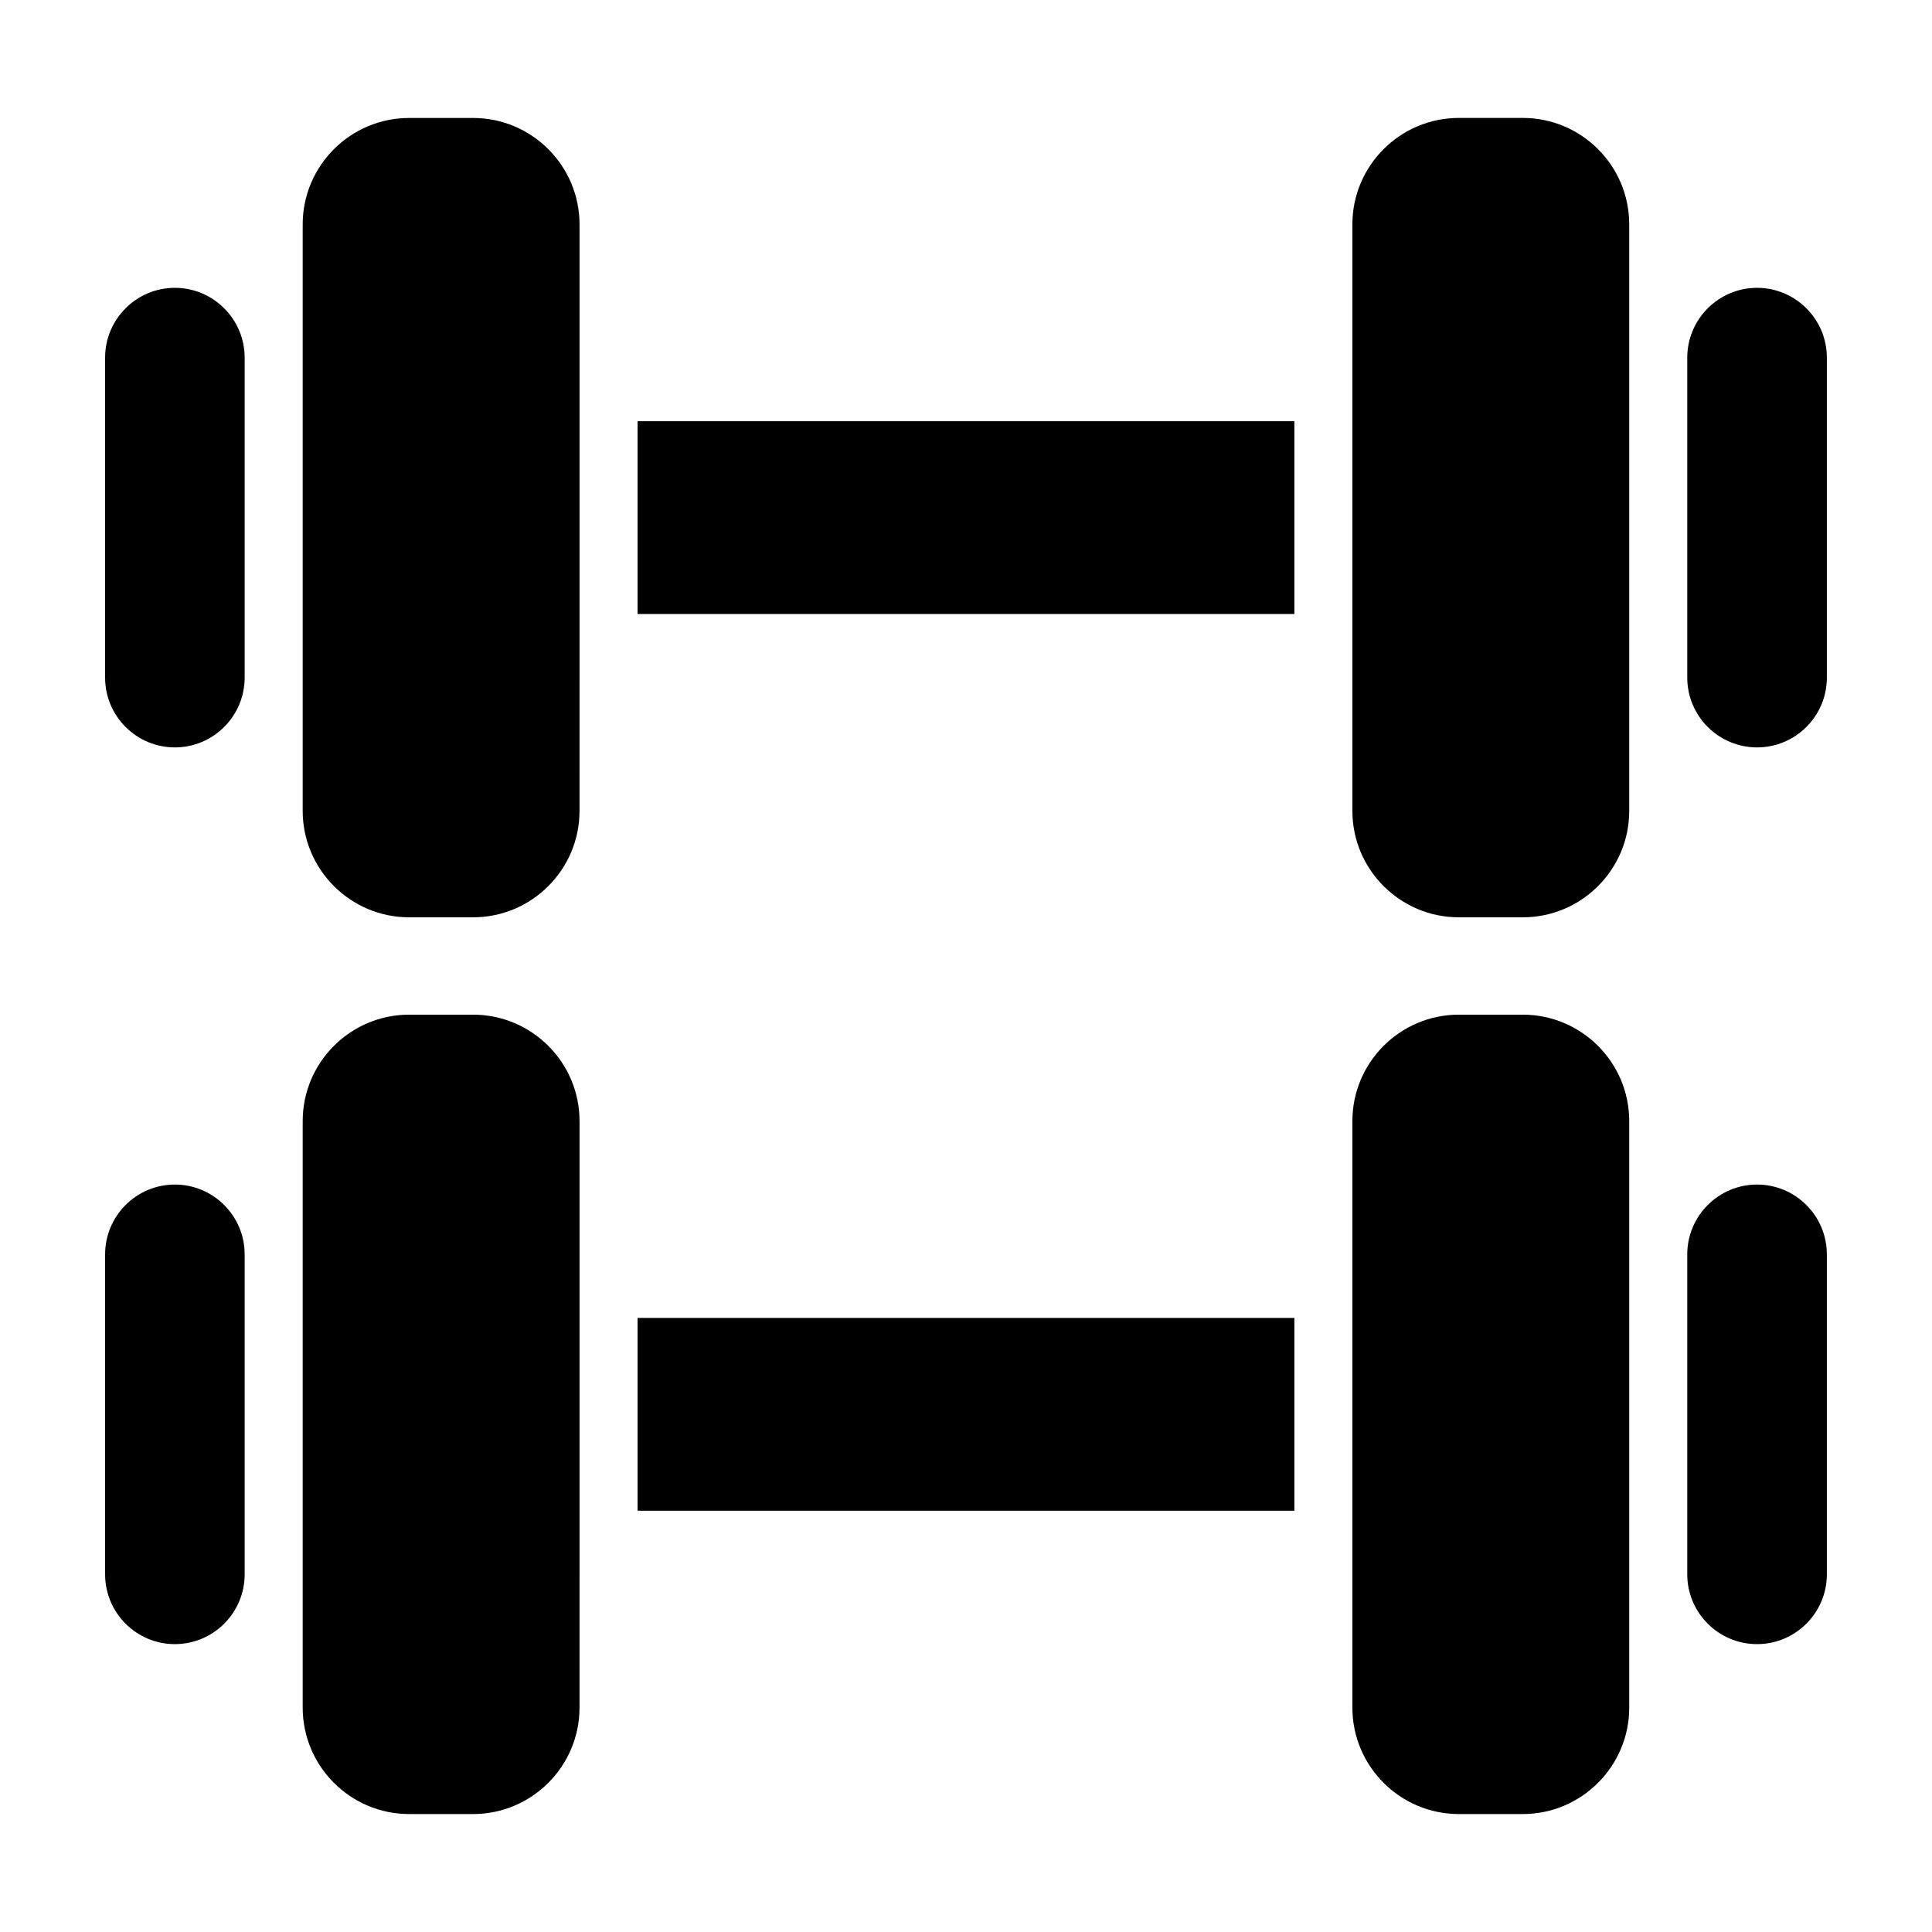
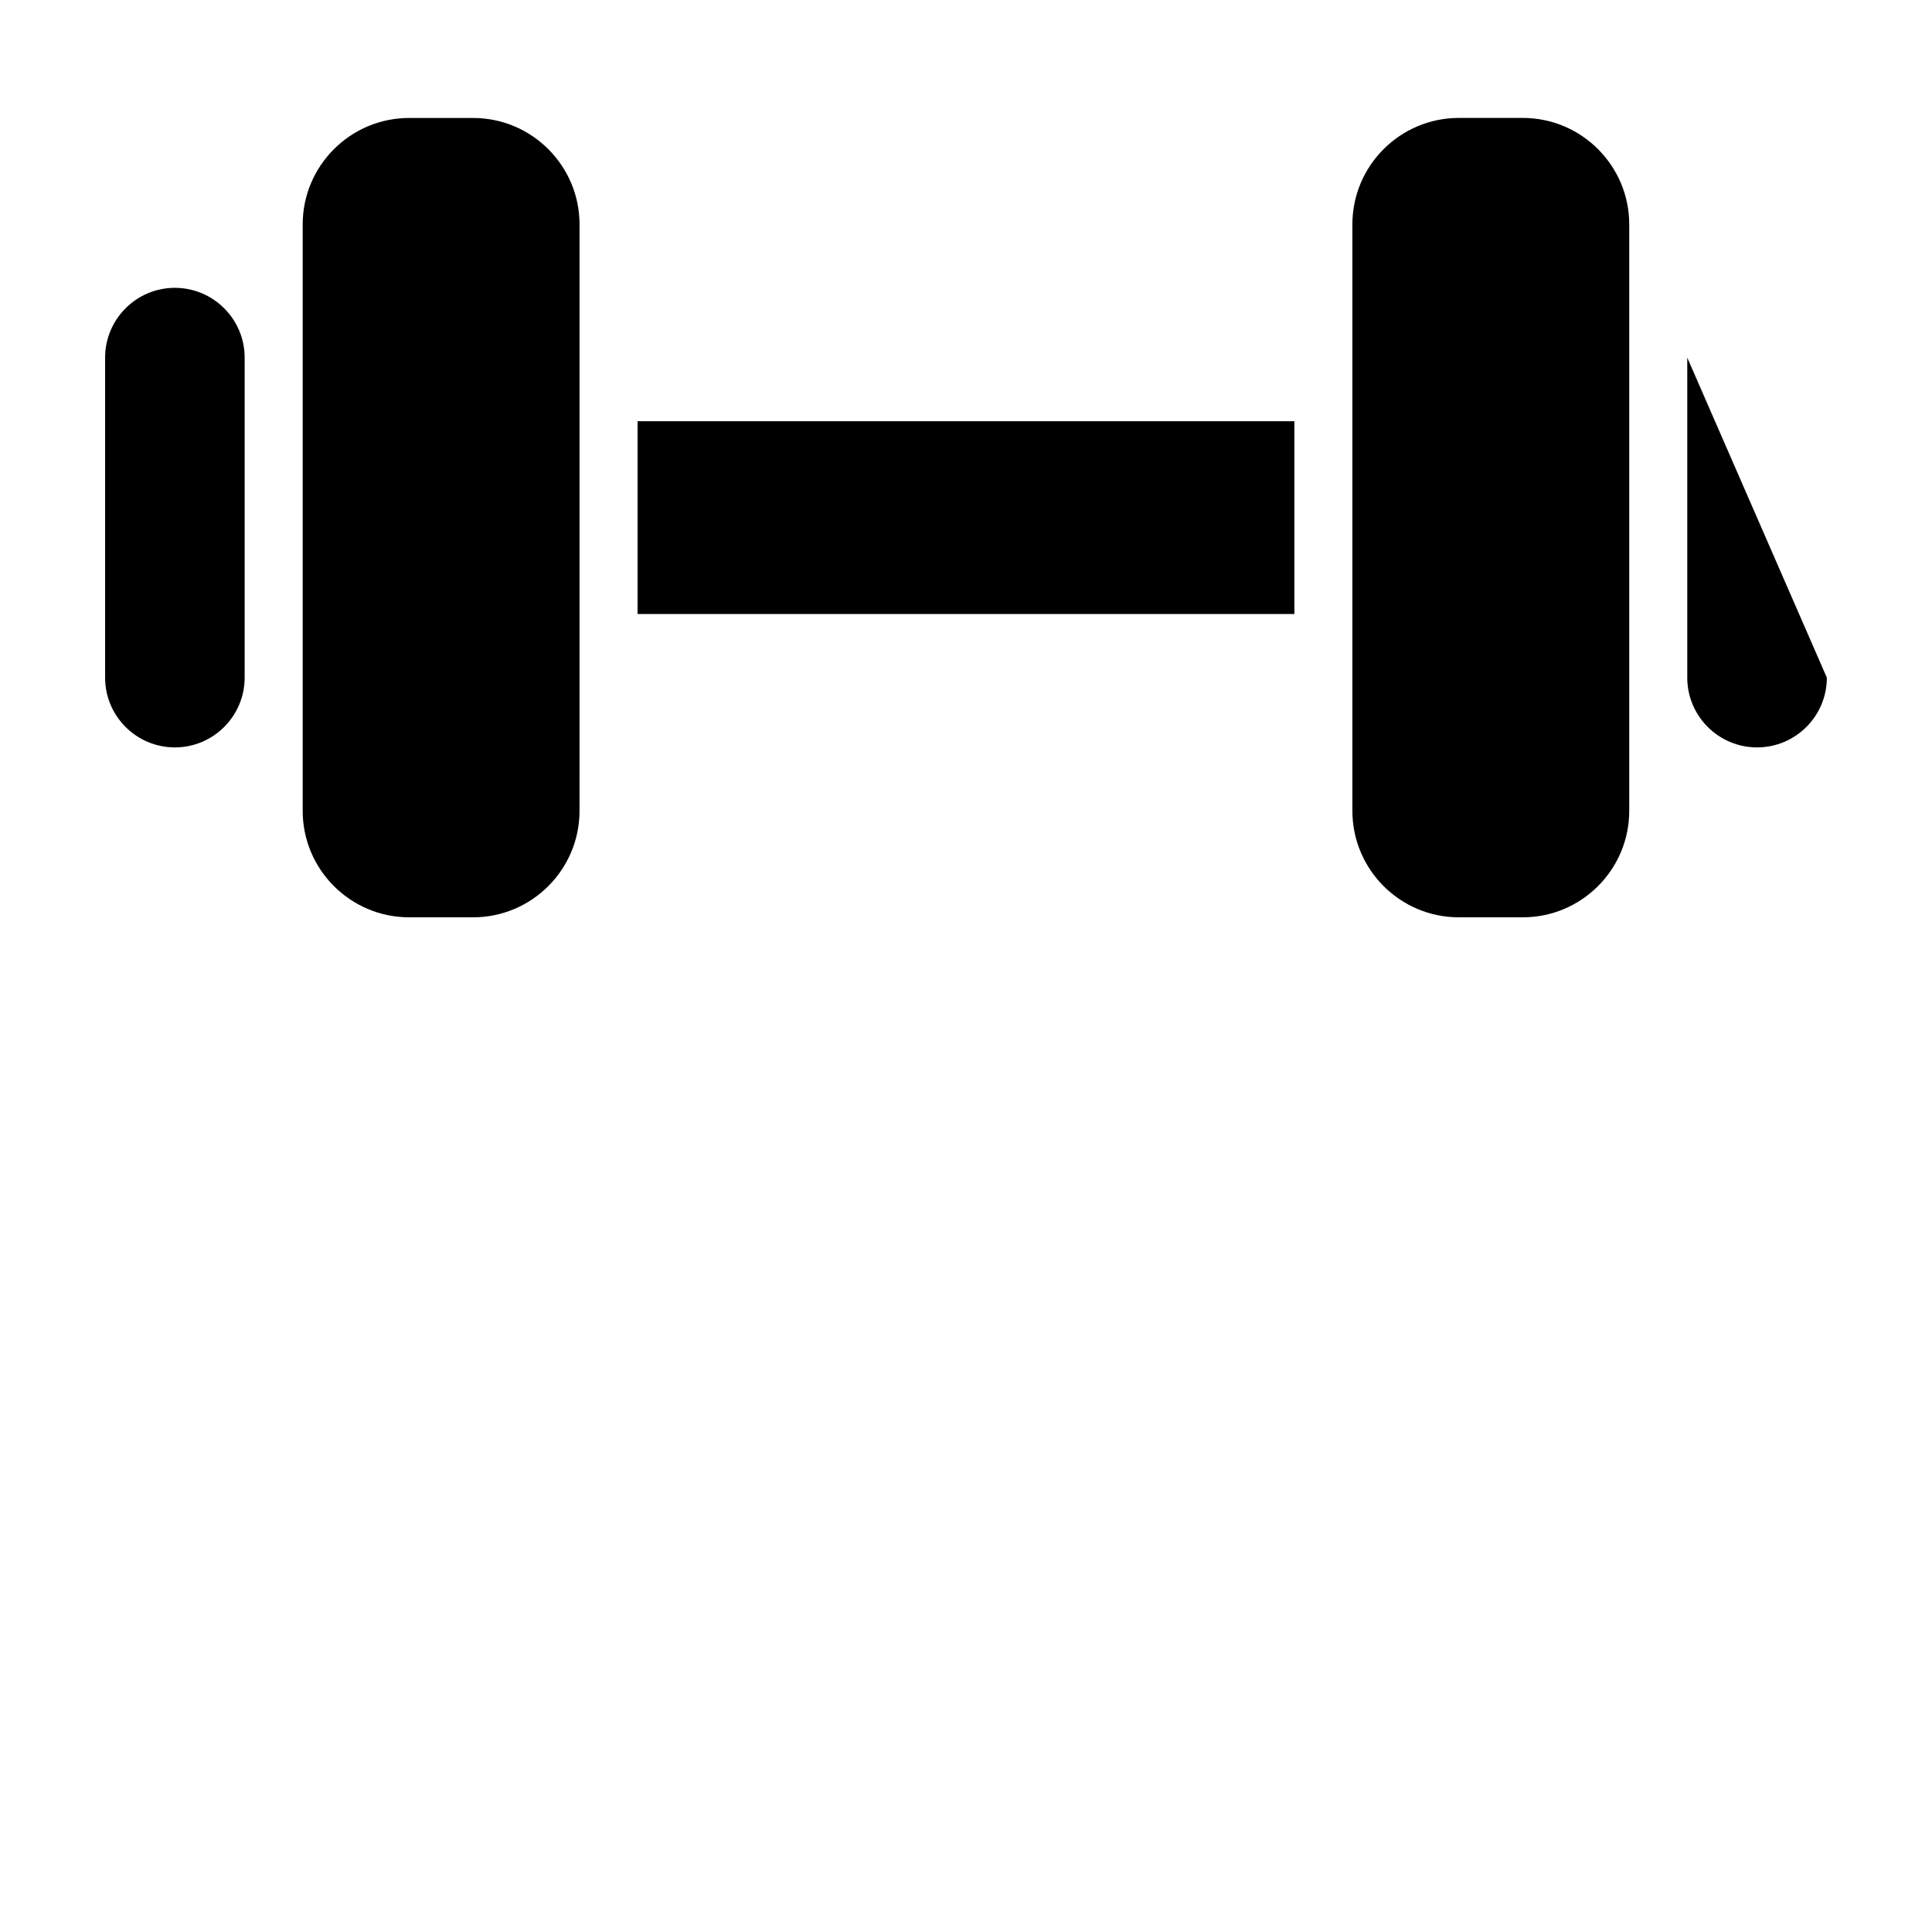
<svg xmlns="http://www.w3.org/2000/svg" fill="#000000" width="800px" height="800px" version="1.1" viewBox="144 144 512 512">
  <g>
-     <path d="m190.34 342.07c-10.195 0-18.484-8.293-18.484-18.484v-84.812c0-10.195 8.289-18.496 18.484-18.496s18.496 8.301 18.496 18.496v84.812c-0.004 10.191-8.305 18.484-18.496 18.484zm107.24 16.82c0 15.551-12.656 28.207-28.207 28.207h-16.949c-15.551 0-28.207-12.656-28.207-28.207v-155.42c0-15.551 12.656-28.207 28.207-28.207h16.953c15.551 0 28.207 12.656 28.207 28.207v110.95zm15.383-52.168v-51.098h174.06v51.098zm262.8 52.168c0 15.551-12.656 28.207-28.207 28.207h-16.953c-15.551 0-28.207-12.656-28.207-28.207v-155.43c0-15.551 12.656-28.207 28.207-28.207h16.953c15.551 0 28.207 12.656 28.207 28.207zm52.371-35.305c0 10.195-8.301 18.484-18.496 18.484-10.195 0-18.496-8.289-18.496-18.484v-84.812c0-10.195 8.301-18.496 18.496-18.496 10.191 0 18.496 8.305 18.496 18.496z" />
-     <path d="m190.34 579.71c-10.195 0-18.484-8.289-18.484-18.484v-84.812c0-10.195 8.289-18.496 18.484-18.496s18.496 8.301 18.496 18.496v84.812c-0.004 10.195-8.305 18.484-18.496 18.484zm107.24 16.824c0 15.551-12.656 28.207-28.207 28.207h-16.949c-15.551 0-28.207-12.656-28.207-28.207v-155.43c0-15.551 12.656-28.207 28.207-28.207h16.953c15.551 0 28.207 12.656 28.207 28.207v110.95zm15.383-52.172v-51.098h174.06v51.098zm262.8 52.172c0 15.551-12.656 28.207-28.207 28.207h-16.953c-15.551 0-28.207-12.656-28.207-28.207v-155.43c0-15.551 12.656-28.207 28.207-28.207h16.953c15.551 0 28.207 12.656 28.207 28.207zm52.371-35.309c0 10.195-8.301 18.484-18.496 18.484-10.195 0-18.496-8.289-18.496-18.484v-84.812c0-10.195 8.301-18.496 18.496-18.496 10.191 0.004 18.496 8.305 18.496 18.496z" />
+     <path d="m190.34 342.07c-10.195 0-18.484-8.293-18.484-18.484v-84.812c0-10.195 8.289-18.496 18.484-18.496s18.496 8.301 18.496 18.496v84.812c-0.004 10.191-8.305 18.484-18.496 18.484zm107.24 16.82c0 15.551-12.656 28.207-28.207 28.207h-16.949c-15.551 0-28.207-12.656-28.207-28.207v-155.42c0-15.551 12.656-28.207 28.207-28.207h16.953c15.551 0 28.207 12.656 28.207 28.207v110.95zm15.383-52.168v-51.098h174.06v51.098zm262.8 52.168c0 15.551-12.656 28.207-28.207 28.207h-16.953c-15.551 0-28.207-12.656-28.207-28.207v-155.43c0-15.551 12.656-28.207 28.207-28.207h16.953c15.551 0 28.207 12.656 28.207 28.207zm52.371-35.305c0 10.195-8.301 18.484-18.496 18.484-10.195 0-18.496-8.289-18.496-18.484v-84.812z" />
  </g>
</svg>